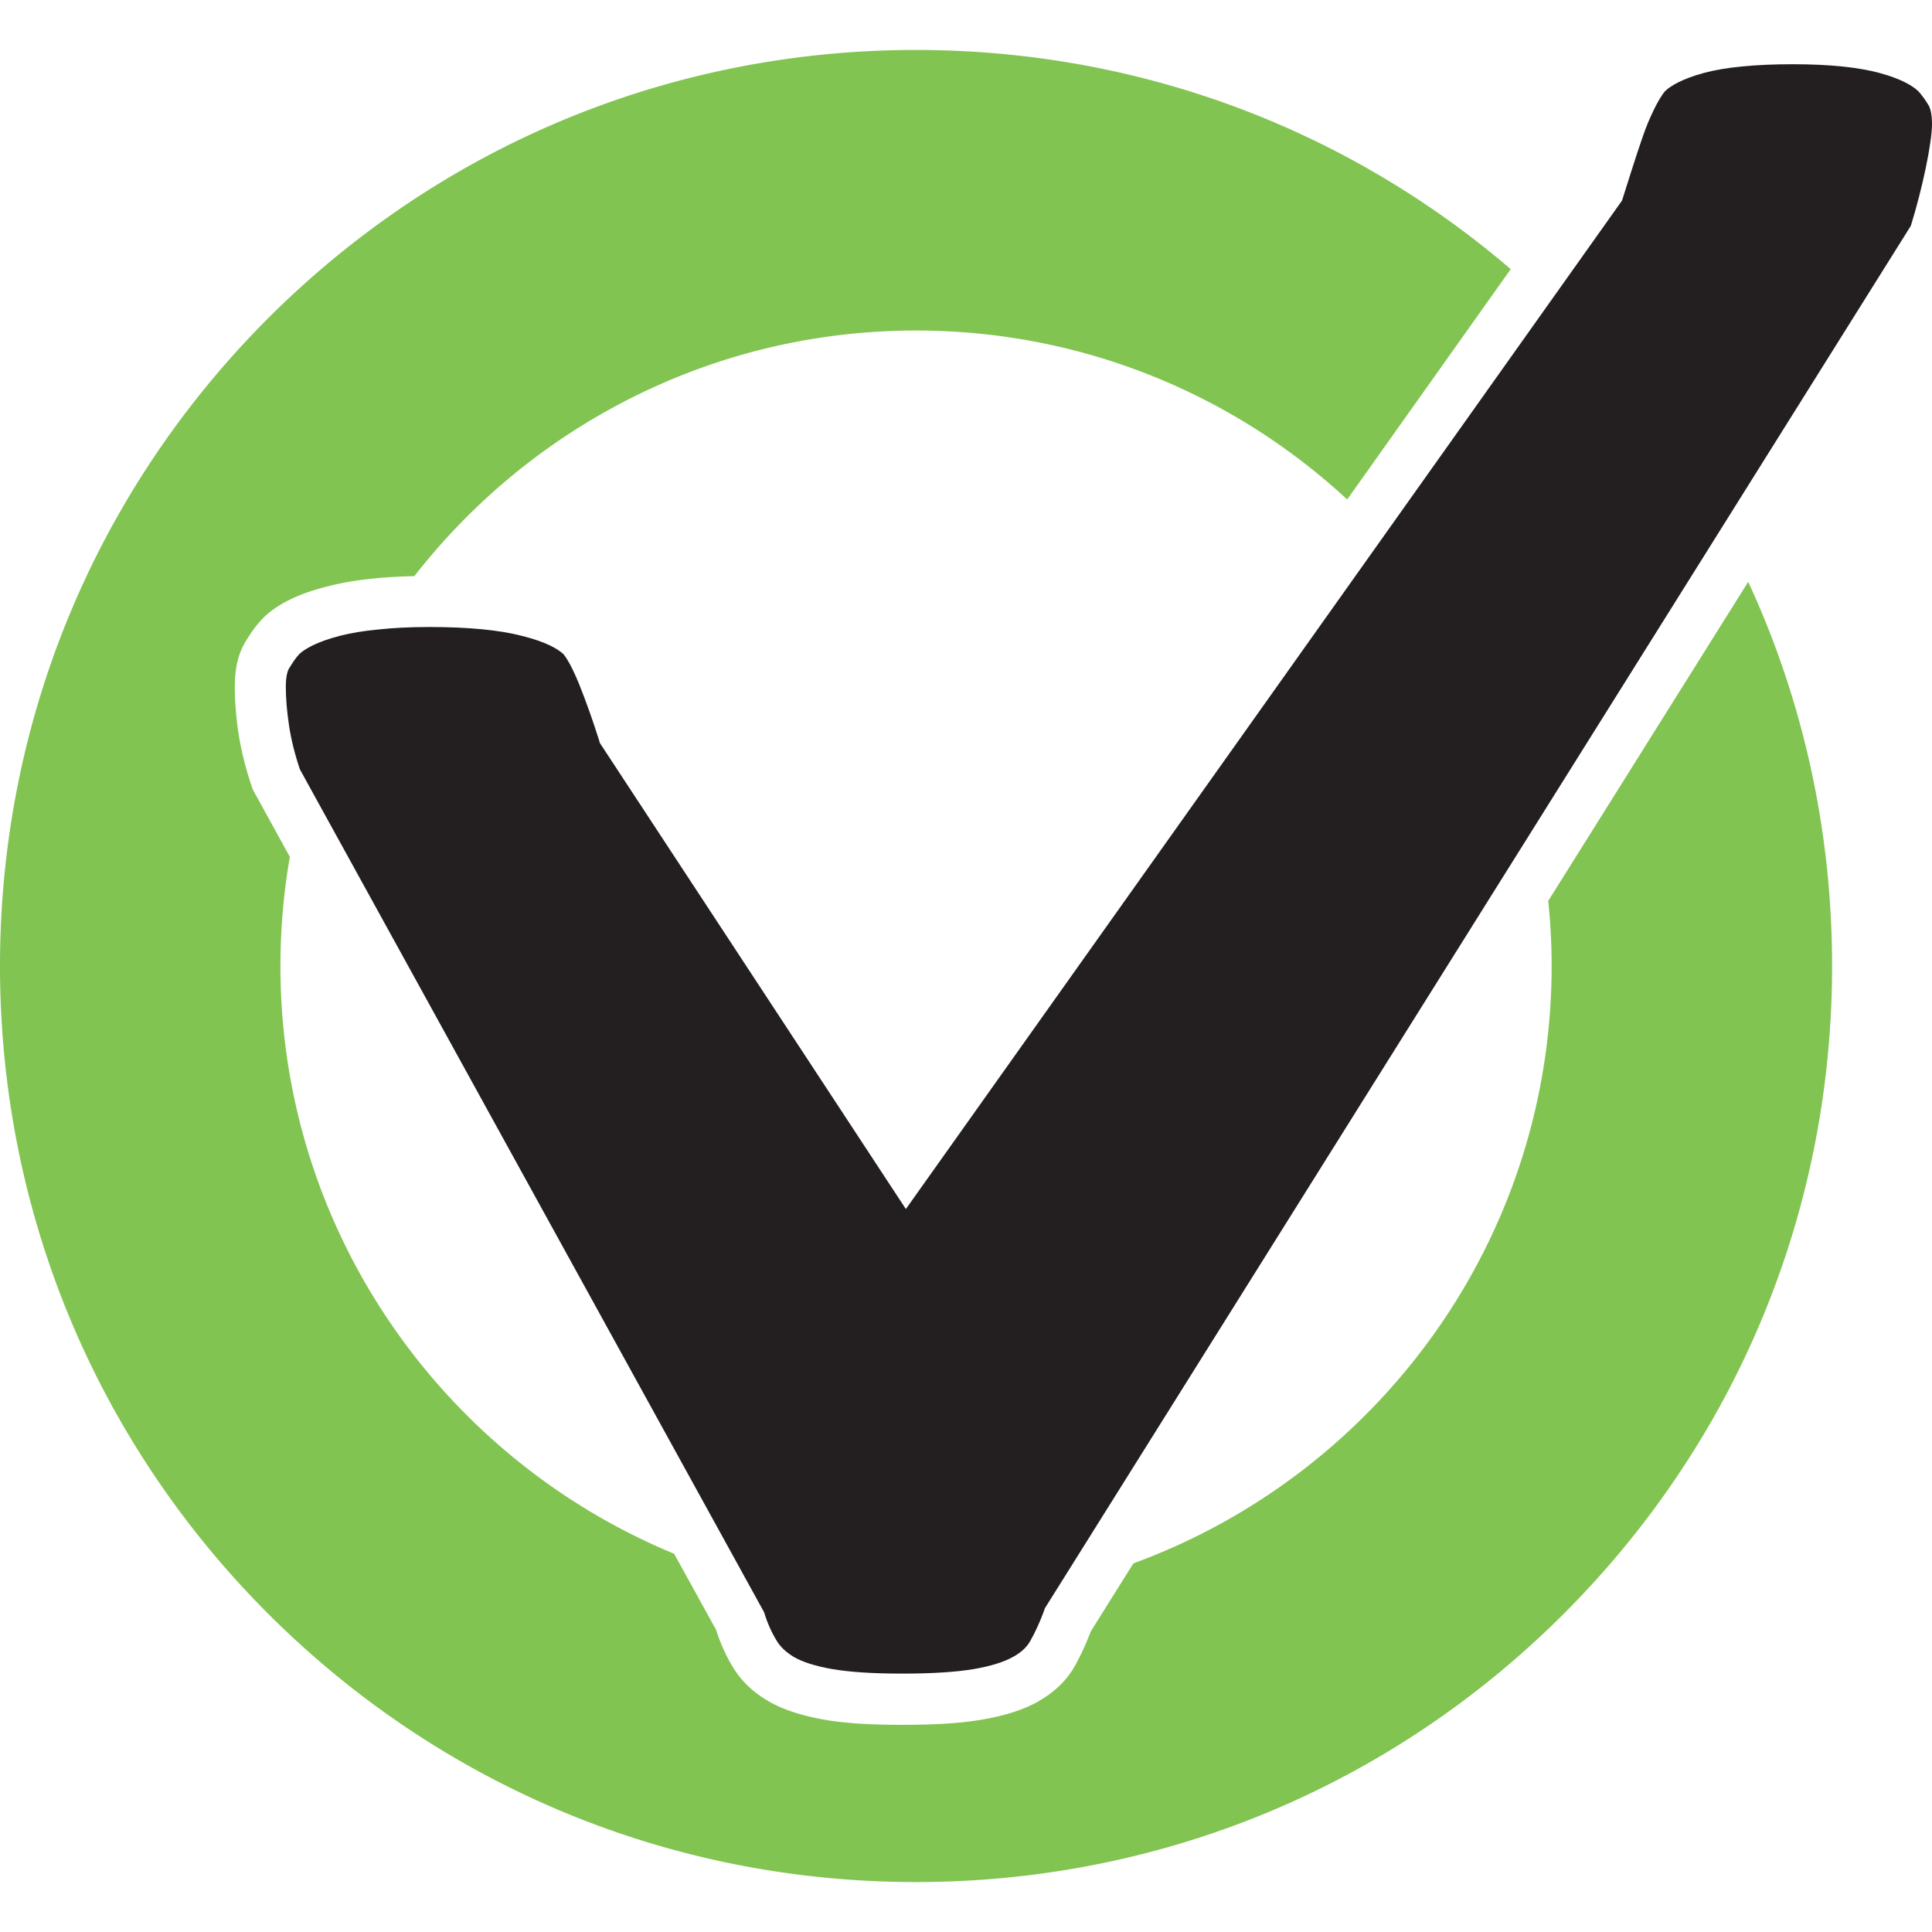
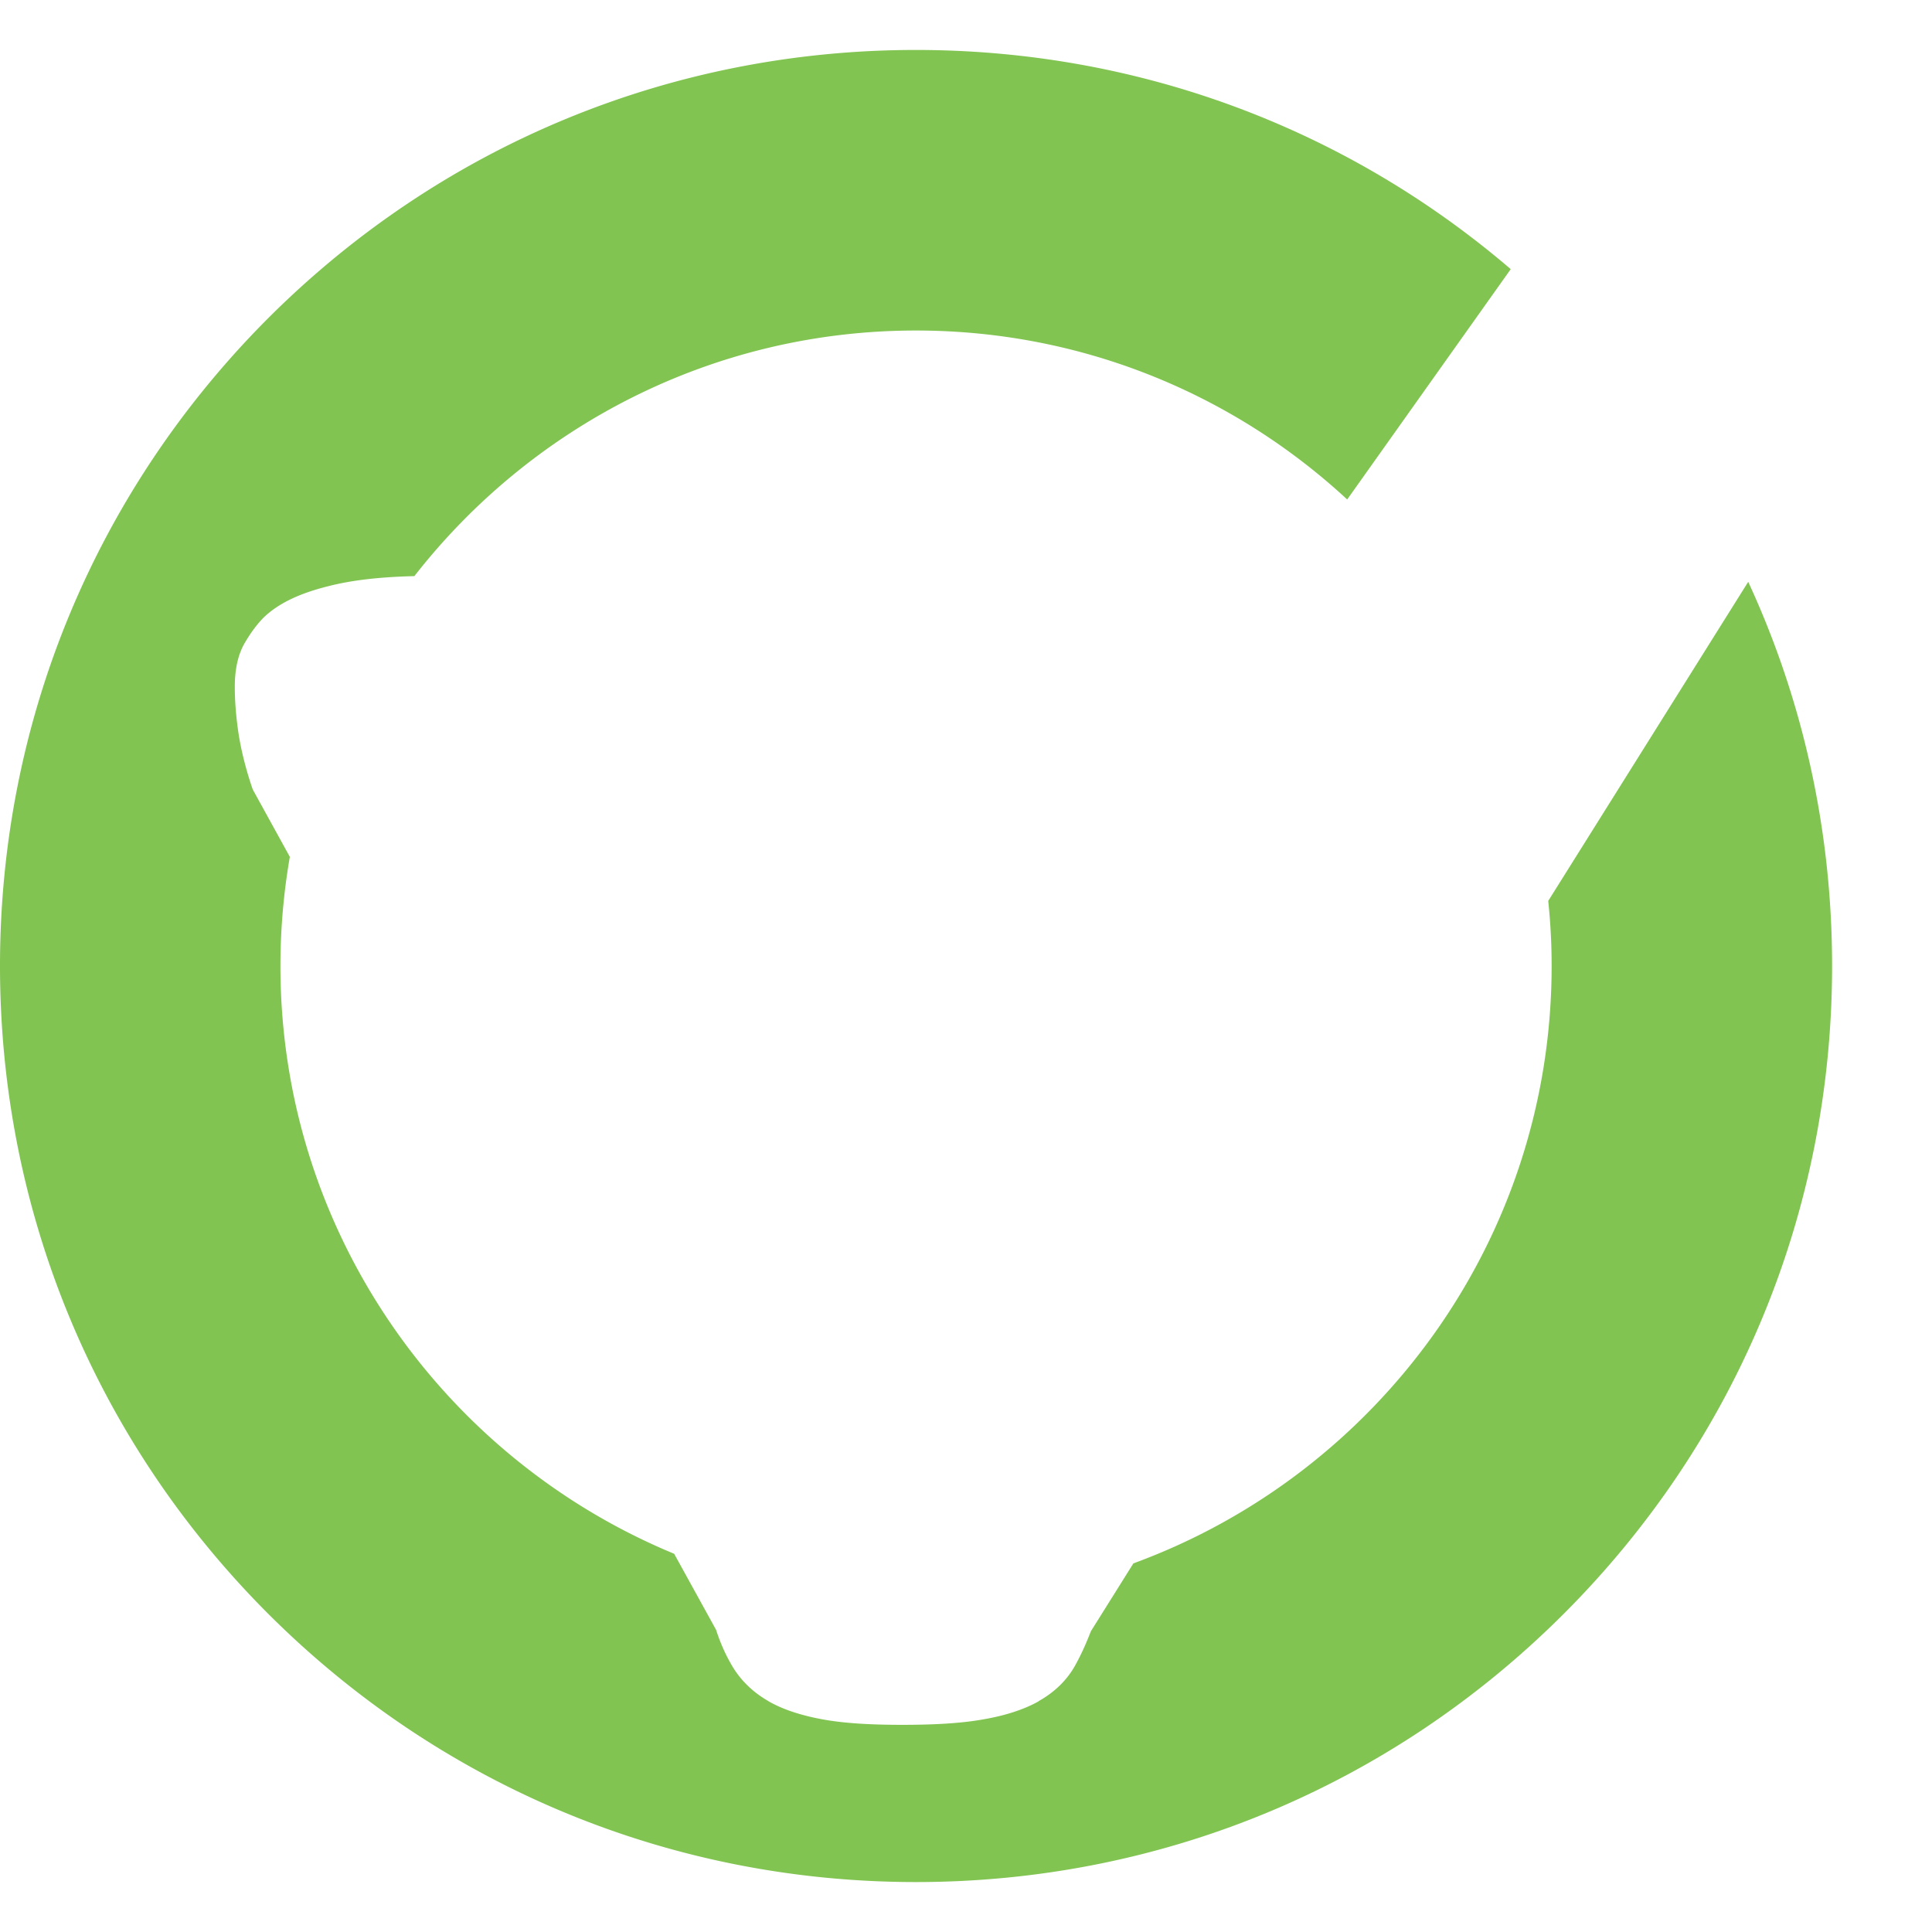
<svg xmlns="http://www.w3.org/2000/svg" width="100%" height="100%" viewBox="0 0 400 400" fill-rule="nonzero" stroke-linejoin="round" stroke-miterlimit="2">
  <path d="M50.79 132.92l-.02.036.02-.036zm270.458 67.06c0 56.793-36.115 105.23-86.593 123.7l-8.8 14.052c-1.018 2.642-2.125 5.075-3.372 7.288-1.657 2.888-4.158 5.343-7.438 7.176l-.036.06c-2.99 1.666-6.85 2.94-11.47 3.726-4.384.79-9.874 1.126-16.76 1.126-6.748 0-12.127-.337-16.435-1.126-4.544-.825-8.365-2.095-11.28-3.785l-.01-.02c-3.16-1.814-5.63-4.233-7.327-7.026-1.414-2.344-2.573-4.908-3.464-7.7l-8.686-15.758C91.77 301.93 58.06 254.865 58.06 199.98a132.14 132.14 0 0 1 1.948-22.577l-7.645-13.888-.167-.445c-1.362-4.03-2.308-7.9-2.832-11.354-.504-3.392-.75-6.597-.75-9.504 0-3.78.694-6.856 2.174-9.29 1.17-1.987 2.33-3.523 3.57-4.836l.04-.036.065-.075c2.94-2.904 7.307-5.062 13.387-6.58 4.872-1.27 10.755-1.945 17.94-2.115 24.11-30.916 61.704-50.85 103.853-50.85 34.422 0 65.797 13.246 89.277 34.982l33.86-47.688c-34.3-29.38-77.485-45.38-123.137-45.38-50.658 0-98.258 19.71-134.114 55.52C19.732 101.723 0 149.352 0 199.98c0 50.684 19.732 98.317 55.53 134.144 35.856 35.807 83.456 55.536 134.114 55.536s98.297-19.73 134.11-55.536c35.83-35.827 55.56-83.46 55.56-134.144 0-27.917-5.985-54.917-17.365-79.52l-41.406 66.068a127.23 127.23 0 0 1 .704 13.453" fill="#81c451" />
-   <path d="M399.33 21.865c-.753-1.277-1.483-2.233-2.128-2.943-1.093-1.067-3.382-2.547-8.096-3.824-4.3-1.162-10.32-1.8-17.912-1.8-7.936 0-14.137.638-18.416 1.8-4.672 1.277-6.964 2.737-8.06 3.785-.616.75-1.807 2.475-3.487 6.446-1.283 3.055-3.24 9.367-4.554 13.495l-.848 2.694-148.28 208.8-63.36-96.496-.2-.7c-1.208-3.824-2.564-7.645-4.037-11.354-1.594-3.94-2.734-5.66-3.317-6.355-1.123-1.03-3.493-2.5-8.594-3.768-4.7-1.215-11.128-1.83-19.1-1.83-4.03 0-7.664.18-10.876.54-2.875.282-5.405.7-7.596 1.257-5.065 1.3-7.422 2.8-8.52 3.82-.648.7-1.355 1.702-2.082 2.94h-.026c-.187.337-.665 1.37-.665 3.84 0 2.38.223 5.042.655 7.926.403 2.776 1.162 5.867 2.26 9.164.036.056.586 1.012 1.545 2.793l94.56 171.7c.652 2.158 1.516 4.106 2.564 5.828.805 1.37 1.997 2.472 3.624 3.447 1.817 1.054 4.453 1.876 7.8 2.475 3.65.638 8.548.956 14.585.956 6.18 0 11.223-.318 14.962-.956 3.4-.6 6.145-1.444 8.057-2.527 1.65-.923 2.8-1.987 3.503-3.244 1.03-1.82 2.007-3.935 2.858-6.26l.177-.54 3-4.78 176.292-281.44C398.016 39.047 400 29.53 400 25.74c0-2.436-.465-3.526-.67-3.876M50.77 132.957l.02-.036-.02.036z" fill="#231f20" />
</svg>